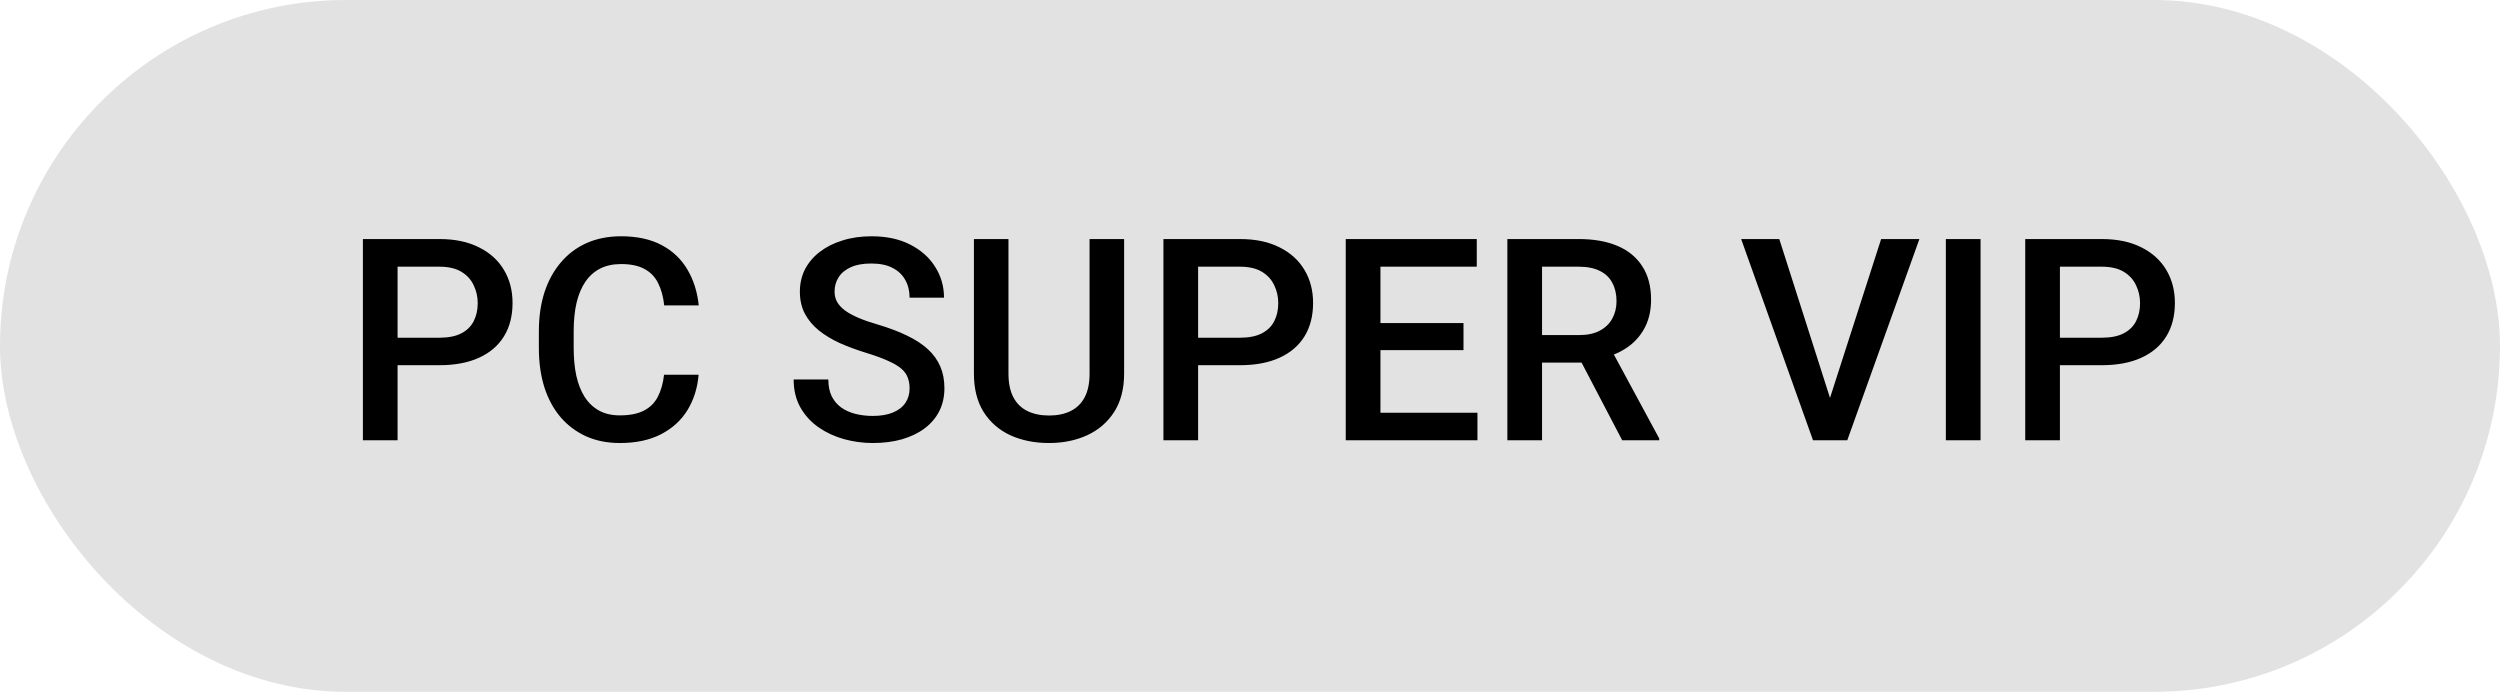
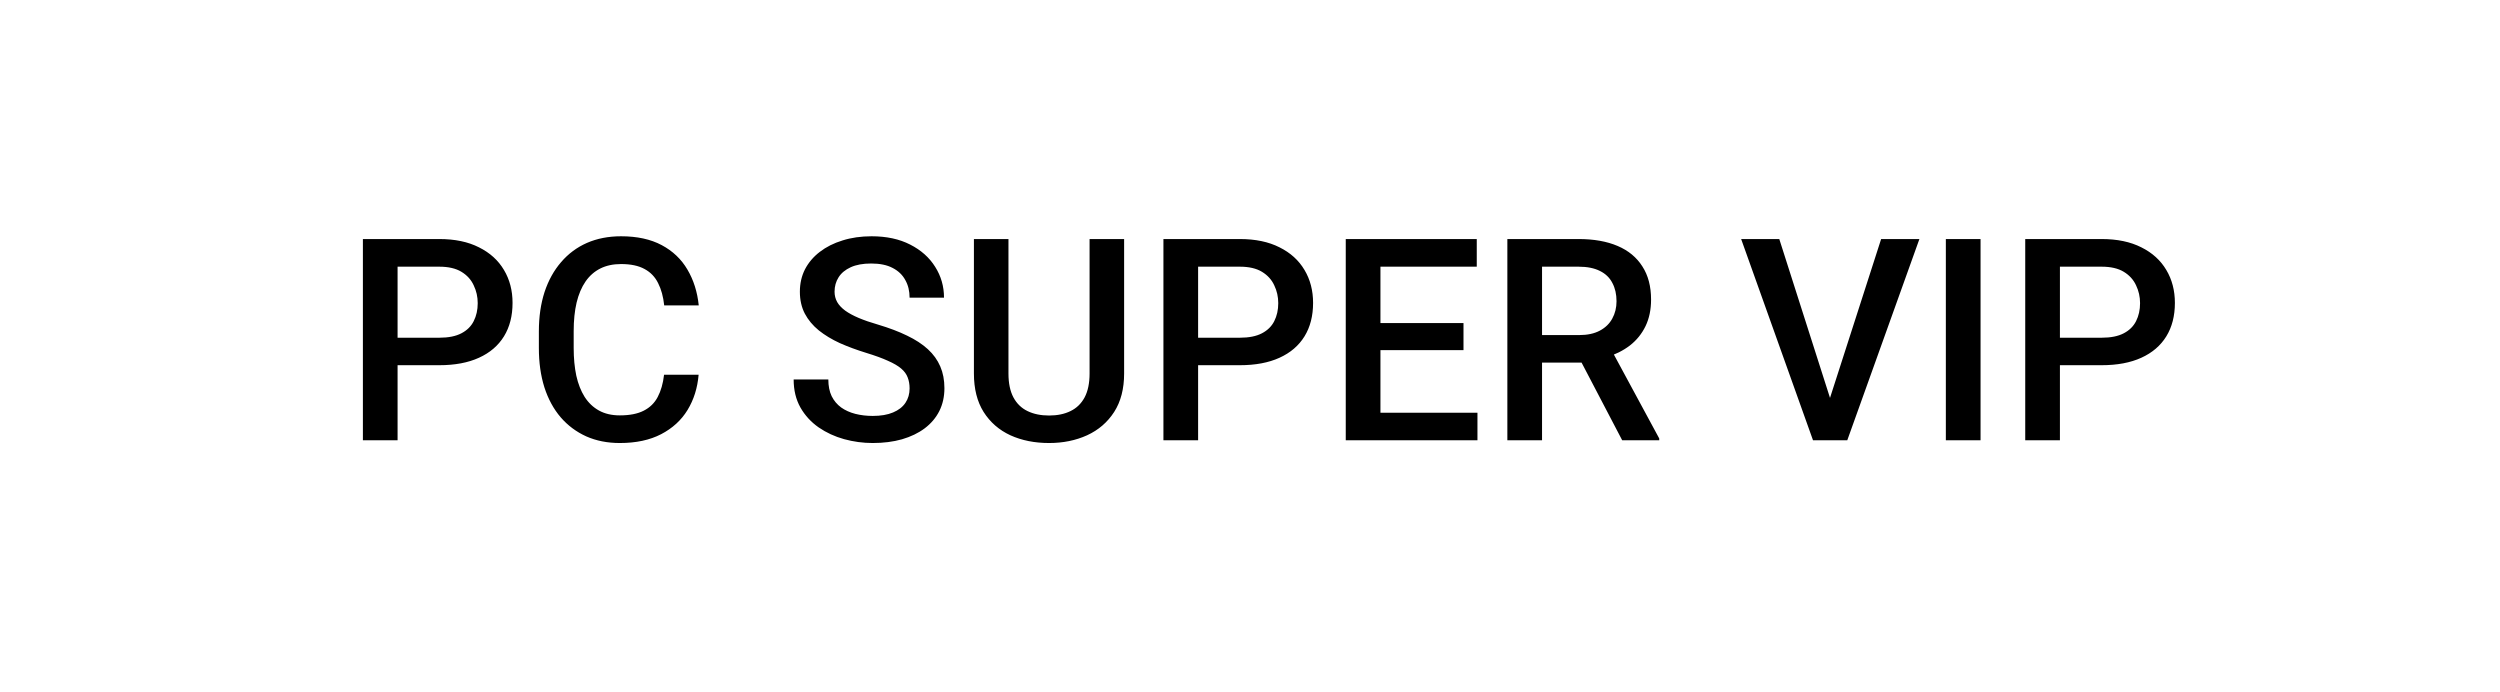
<svg xmlns="http://www.w3.org/2000/svg" width="159" height="44" viewBox="0 0 159 44" fill="none">
-   <rect width="159" height="44" rx="22" fill="#E2E2E2" />
  <path d="M27.94 23.227H24.609V21.479H27.94C28.52 21.479 28.989 21.385 29.346 21.197C29.704 21.01 29.965 20.752 30.128 20.424C30.298 20.09 30.383 19.709 30.383 19.281C30.383 18.877 30.298 18.499 30.128 18.148C29.965 17.79 29.704 17.503 29.346 17.286C28.989 17.069 28.52 16.961 27.94 16.961H25.286V28H23.08V15.203H27.94C28.93 15.203 29.771 15.379 30.462 15.73C31.16 16.076 31.69 16.557 32.053 17.172C32.417 17.781 32.598 18.479 32.598 19.264C32.598 20.09 32.417 20.799 32.053 21.391C31.69 21.982 31.16 22.436 30.462 22.753C29.771 23.069 28.93 23.227 27.94 23.227ZM42.234 23.834H44.432C44.361 24.672 44.127 25.419 43.728 26.075C43.33 26.726 42.77 27.238 42.05 27.613C41.329 27.988 40.453 28.176 39.422 28.176C38.631 28.176 37.919 28.035 37.286 27.754C36.653 27.467 36.111 27.062 35.66 26.541C35.209 26.014 34.863 25.378 34.623 24.634C34.389 23.89 34.272 23.058 34.272 22.138V21.074C34.272 20.154 34.392 19.322 34.632 18.578C34.878 17.834 35.23 17.198 35.687 16.671C36.144 16.138 36.691 15.73 37.33 15.449C37.975 15.168 38.698 15.027 39.501 15.027C40.52 15.027 41.382 15.215 42.085 15.59C42.788 15.965 43.333 16.483 43.72 17.145C44.112 17.808 44.352 18.566 44.44 19.422H42.243C42.185 18.871 42.056 18.399 41.856 18.007C41.663 17.614 41.376 17.315 40.995 17.11C40.614 16.899 40.116 16.794 39.501 16.794C38.997 16.794 38.558 16.888 38.183 17.075C37.808 17.263 37.494 17.538 37.242 17.901C36.99 18.265 36.8 18.713 36.671 19.246C36.548 19.773 36.486 20.377 36.486 21.057V22.138C36.486 22.782 36.542 23.368 36.653 23.895C36.77 24.417 36.946 24.865 37.181 25.24C37.421 25.615 37.726 25.905 38.095 26.11C38.464 26.315 38.906 26.418 39.422 26.418C40.049 26.418 40.556 26.318 40.942 26.119C41.335 25.92 41.631 25.63 41.83 25.249C42.035 24.862 42.17 24.391 42.234 23.834ZM57.85 24.704C57.85 24.44 57.809 24.206 57.727 24.001C57.651 23.796 57.514 23.608 57.314 23.439C57.115 23.269 56.834 23.105 56.471 22.946C56.113 22.782 55.656 22.615 55.099 22.445C54.49 22.258 53.928 22.05 53.412 21.821C52.902 21.587 52.457 21.317 52.076 21.013C51.695 20.702 51.399 20.348 51.188 19.949C50.977 19.545 50.872 19.079 50.872 18.552C50.872 18.03 50.98 17.556 51.197 17.128C51.42 16.7 51.733 16.331 52.138 16.02C52.548 15.704 53.031 15.461 53.588 15.291C54.144 15.115 54.76 15.027 55.433 15.027C56.383 15.027 57.2 15.203 57.886 15.555C58.577 15.906 59.107 16.378 59.476 16.97C59.851 17.561 60.039 18.215 60.039 18.93H57.85C57.85 18.508 57.76 18.136 57.578 17.814C57.402 17.485 57.133 17.227 56.769 17.04C56.412 16.852 55.958 16.759 55.407 16.759C54.886 16.759 54.452 16.838 54.106 16.996C53.761 17.154 53.503 17.368 53.333 17.638C53.163 17.907 53.078 18.212 53.078 18.552C53.078 18.792 53.134 19.012 53.245 19.211C53.356 19.404 53.526 19.586 53.755 19.756C53.983 19.92 54.27 20.075 54.616 20.222C54.962 20.368 55.369 20.509 55.838 20.644C56.547 20.855 57.165 21.089 57.692 21.347C58.219 21.599 58.659 21.886 59.011 22.208C59.362 22.53 59.626 22.896 59.802 23.307C59.977 23.711 60.065 24.171 60.065 24.686C60.065 25.226 59.957 25.712 59.74 26.145C59.523 26.573 59.213 26.939 58.808 27.244C58.41 27.543 57.929 27.774 57.367 27.939C56.81 28.097 56.189 28.176 55.504 28.176C54.889 28.176 54.282 28.094 53.684 27.93C53.093 27.766 52.553 27.517 52.067 27.183C51.581 26.843 51.194 26.421 50.907 25.917C50.62 25.407 50.476 24.812 50.476 24.133H52.682C52.682 24.549 52.753 24.903 52.893 25.196C53.04 25.489 53.242 25.73 53.5 25.917C53.758 26.099 54.056 26.233 54.396 26.321C54.742 26.409 55.111 26.453 55.504 26.453C56.019 26.453 56.45 26.38 56.796 26.233C57.147 26.087 57.411 25.882 57.587 25.618C57.763 25.355 57.85 25.05 57.85 24.704ZM69.297 15.203H71.494V23.755C71.494 24.727 71.283 25.542 70.862 26.198C70.44 26.855 69.865 27.35 69.139 27.684C68.418 28.012 67.612 28.176 66.722 28.176C65.802 28.176 64.982 28.012 64.261 27.684C63.54 27.35 62.972 26.855 62.556 26.198C62.146 25.542 61.941 24.727 61.941 23.755V15.203H64.138V23.755C64.138 24.37 64.243 24.877 64.454 25.275C64.665 25.668 64.964 25.958 65.351 26.145C65.737 26.333 66.195 26.427 66.722 26.427C67.249 26.427 67.703 26.333 68.084 26.145C68.471 25.958 68.77 25.668 68.981 25.275C69.192 24.877 69.297 24.37 69.297 23.755V15.203ZM78.854 23.227H75.523V21.479H78.854C79.434 21.479 79.903 21.385 80.26 21.197C80.618 21.01 80.879 20.752 81.043 20.424C81.213 20.09 81.297 19.709 81.297 19.281C81.297 18.877 81.213 18.499 81.043 18.148C80.879 17.79 80.618 17.503 80.26 17.286C79.903 17.069 79.434 16.961 78.854 16.961H76.2V28H73.994V15.203H78.854C79.844 15.203 80.685 15.379 81.377 15.73C82.074 16.076 82.604 16.557 82.967 17.172C83.331 17.781 83.512 18.479 83.512 19.264C83.512 20.09 83.331 20.799 82.967 21.391C82.604 21.982 82.074 22.436 81.377 22.753C80.685 23.069 79.844 23.227 78.854 23.227ZM93.966 26.251V28H87.172V26.251H93.966ZM87.796 15.203V28H85.59V15.203H87.796ZM93.078 20.547V22.27H87.172V20.547H93.078ZM93.922 15.203V16.961H87.172V15.203H93.922ZM95.868 15.203H100.394C101.367 15.203 102.196 15.35 102.881 15.643C103.567 15.935 104.091 16.369 104.454 16.943C104.824 17.512 105.008 18.215 105.008 19.053C105.008 19.691 104.891 20.254 104.657 20.74C104.422 21.227 104.091 21.637 103.663 21.971C103.236 22.299 102.726 22.554 102.134 22.735L101.466 23.061H97.397L97.379 21.311H100.429C100.956 21.311 101.396 21.218 101.747 21.03C102.099 20.843 102.363 20.588 102.538 20.266C102.72 19.938 102.811 19.568 102.811 19.158C102.811 18.713 102.723 18.326 102.547 17.998C102.377 17.664 102.114 17.409 101.756 17.233C101.399 17.052 100.945 16.961 100.394 16.961H98.074V28H95.868V15.203ZM103.171 28L100.165 22.252L102.477 22.243L105.527 27.886V28H103.171ZM116.274 25.662L119.64 15.203H122.074L117.487 28H115.843L116.274 25.662ZM113.162 15.203L116.502 25.662L116.959 28H115.307L110.737 15.203H113.162ZM125.963 15.203V28H123.756V15.203H125.963ZM133.665 23.227H130.334V21.479H133.665C134.245 21.479 134.714 21.385 135.071 21.197C135.429 21.01 135.689 20.752 135.854 20.424C136.023 20.09 136.108 19.709 136.108 19.281C136.108 18.877 136.023 18.499 135.854 18.148C135.689 17.79 135.429 17.503 135.071 17.286C134.714 17.069 134.245 16.961 133.665 16.961H131.011V28H128.805V15.203H133.665C134.655 15.203 135.496 15.379 136.188 15.73C136.885 16.076 137.415 16.557 137.778 17.172C138.142 17.781 138.323 18.479 138.323 19.264C138.323 20.09 138.142 20.799 137.778 21.391C137.415 21.982 136.885 22.436 136.188 22.753C135.496 23.069 134.655 23.227 133.665 23.227Z" fill="black" />
</svg>